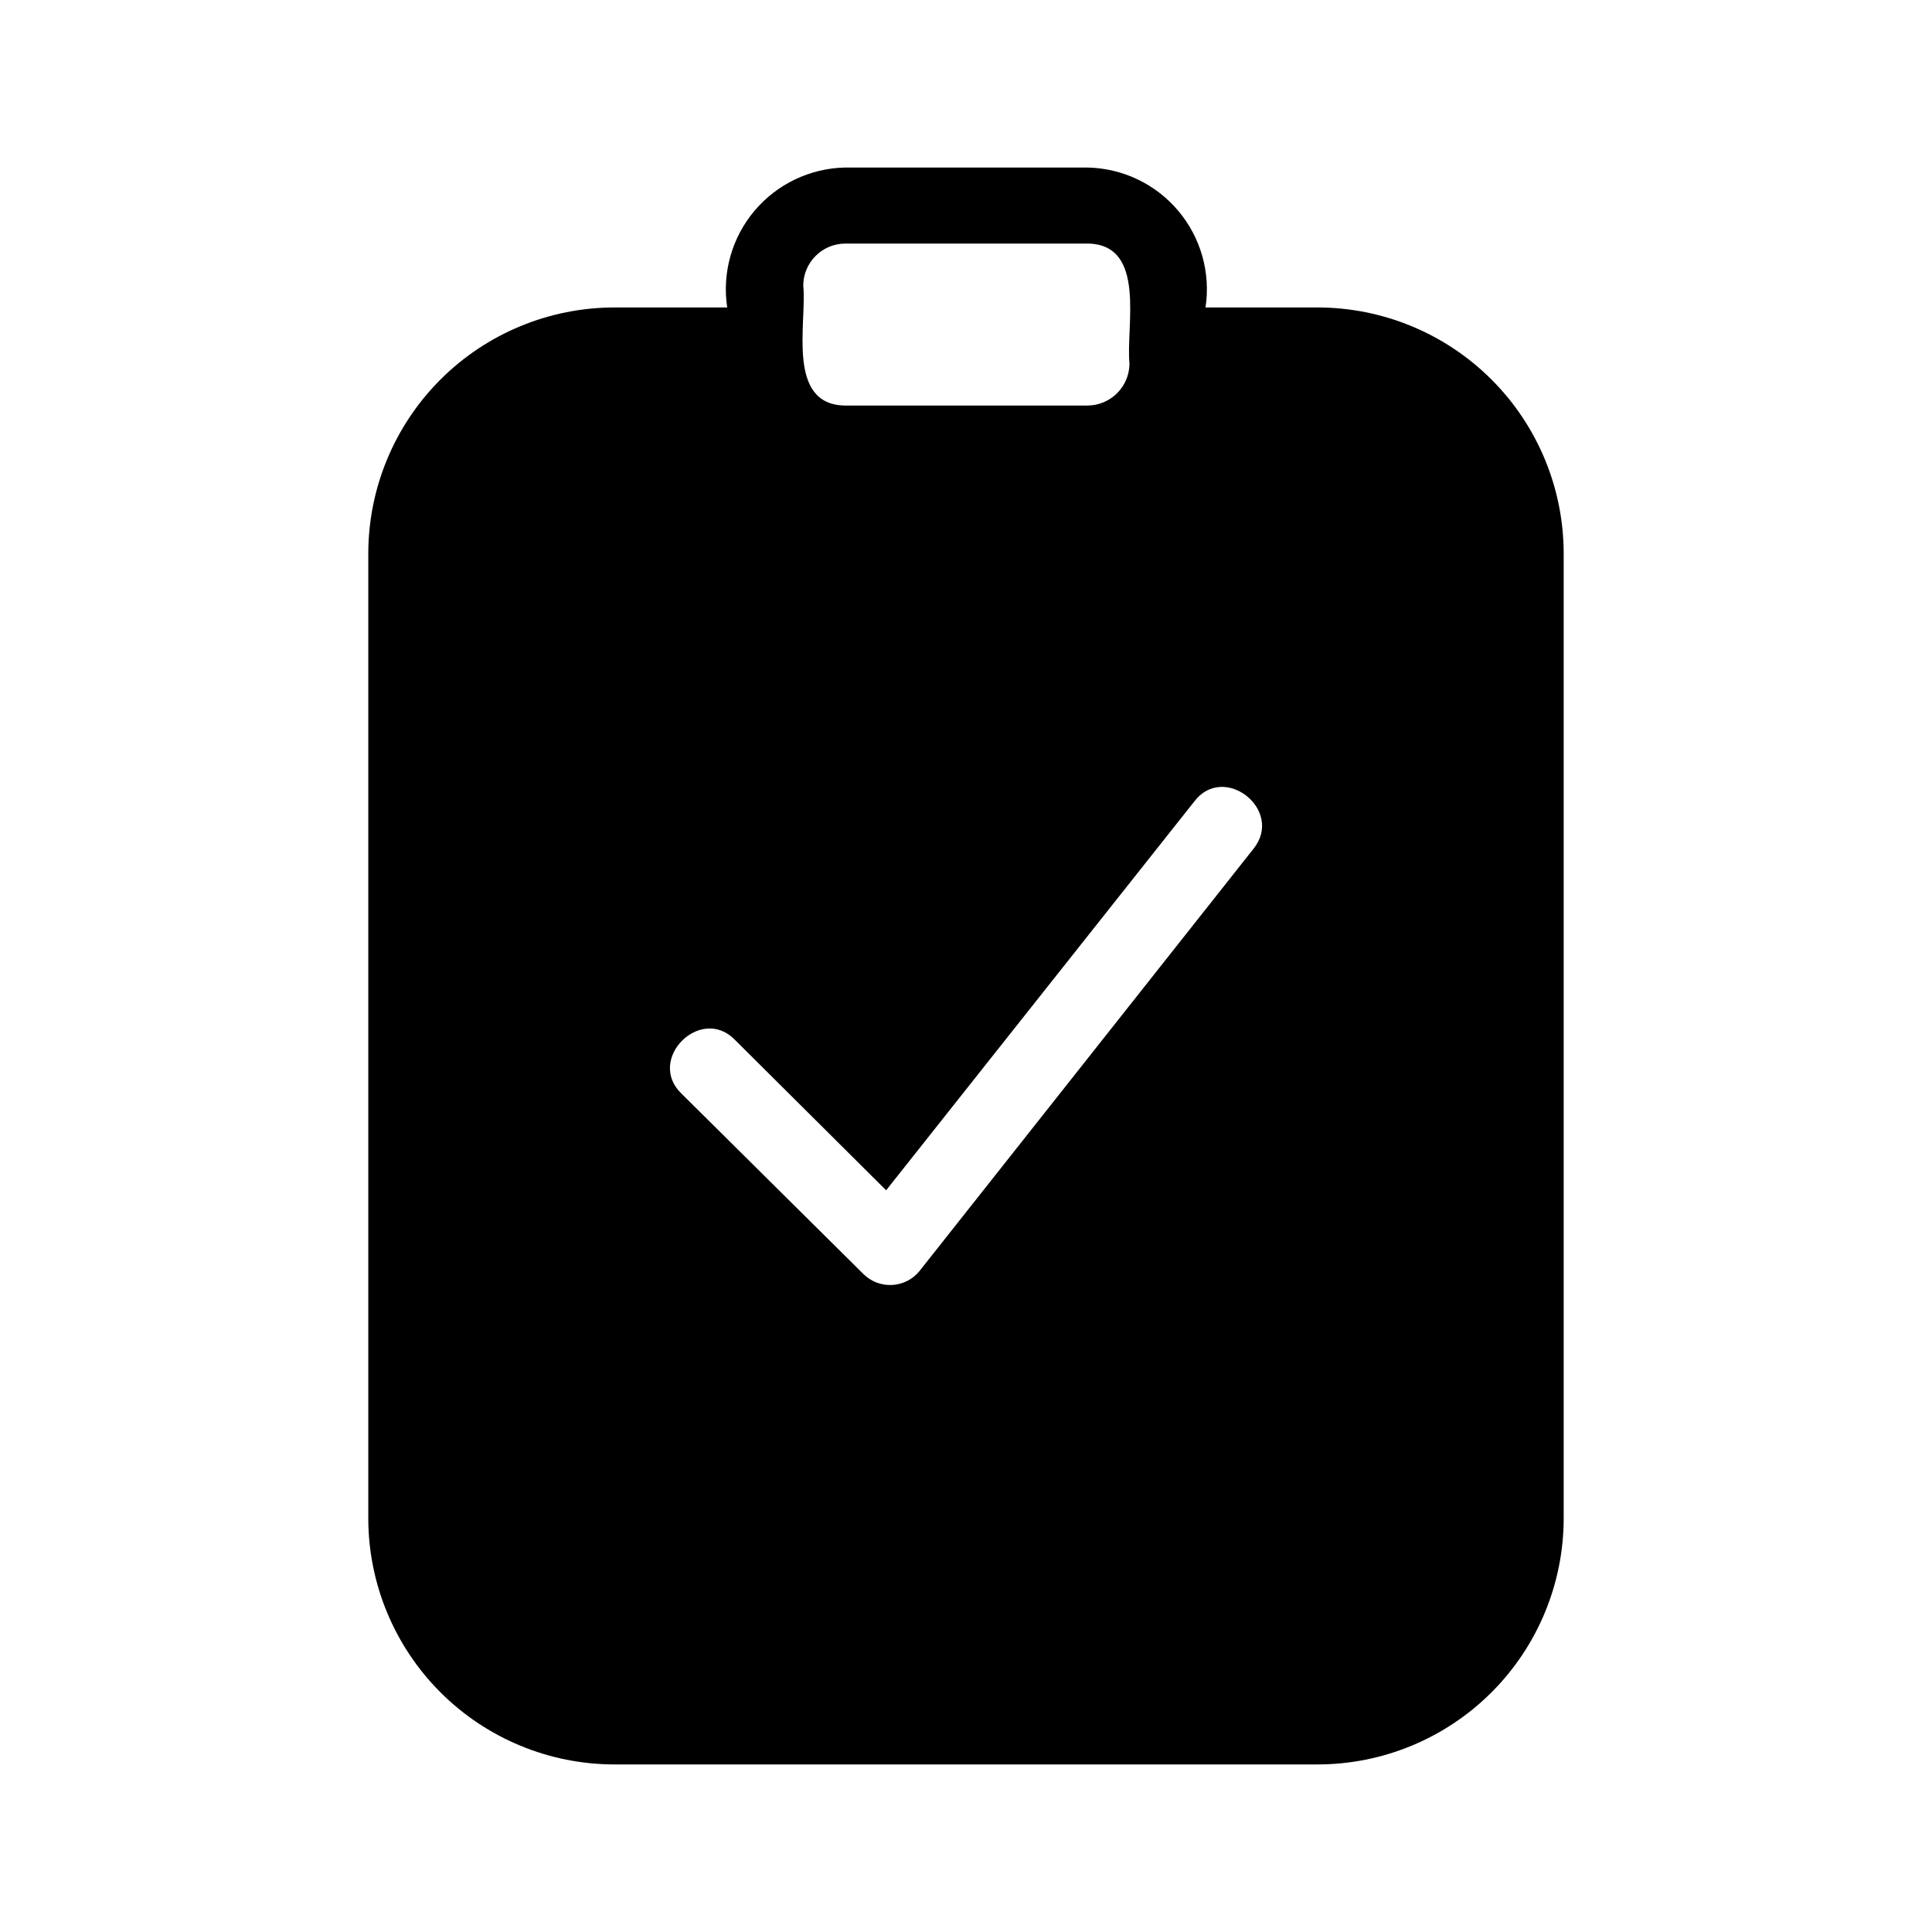
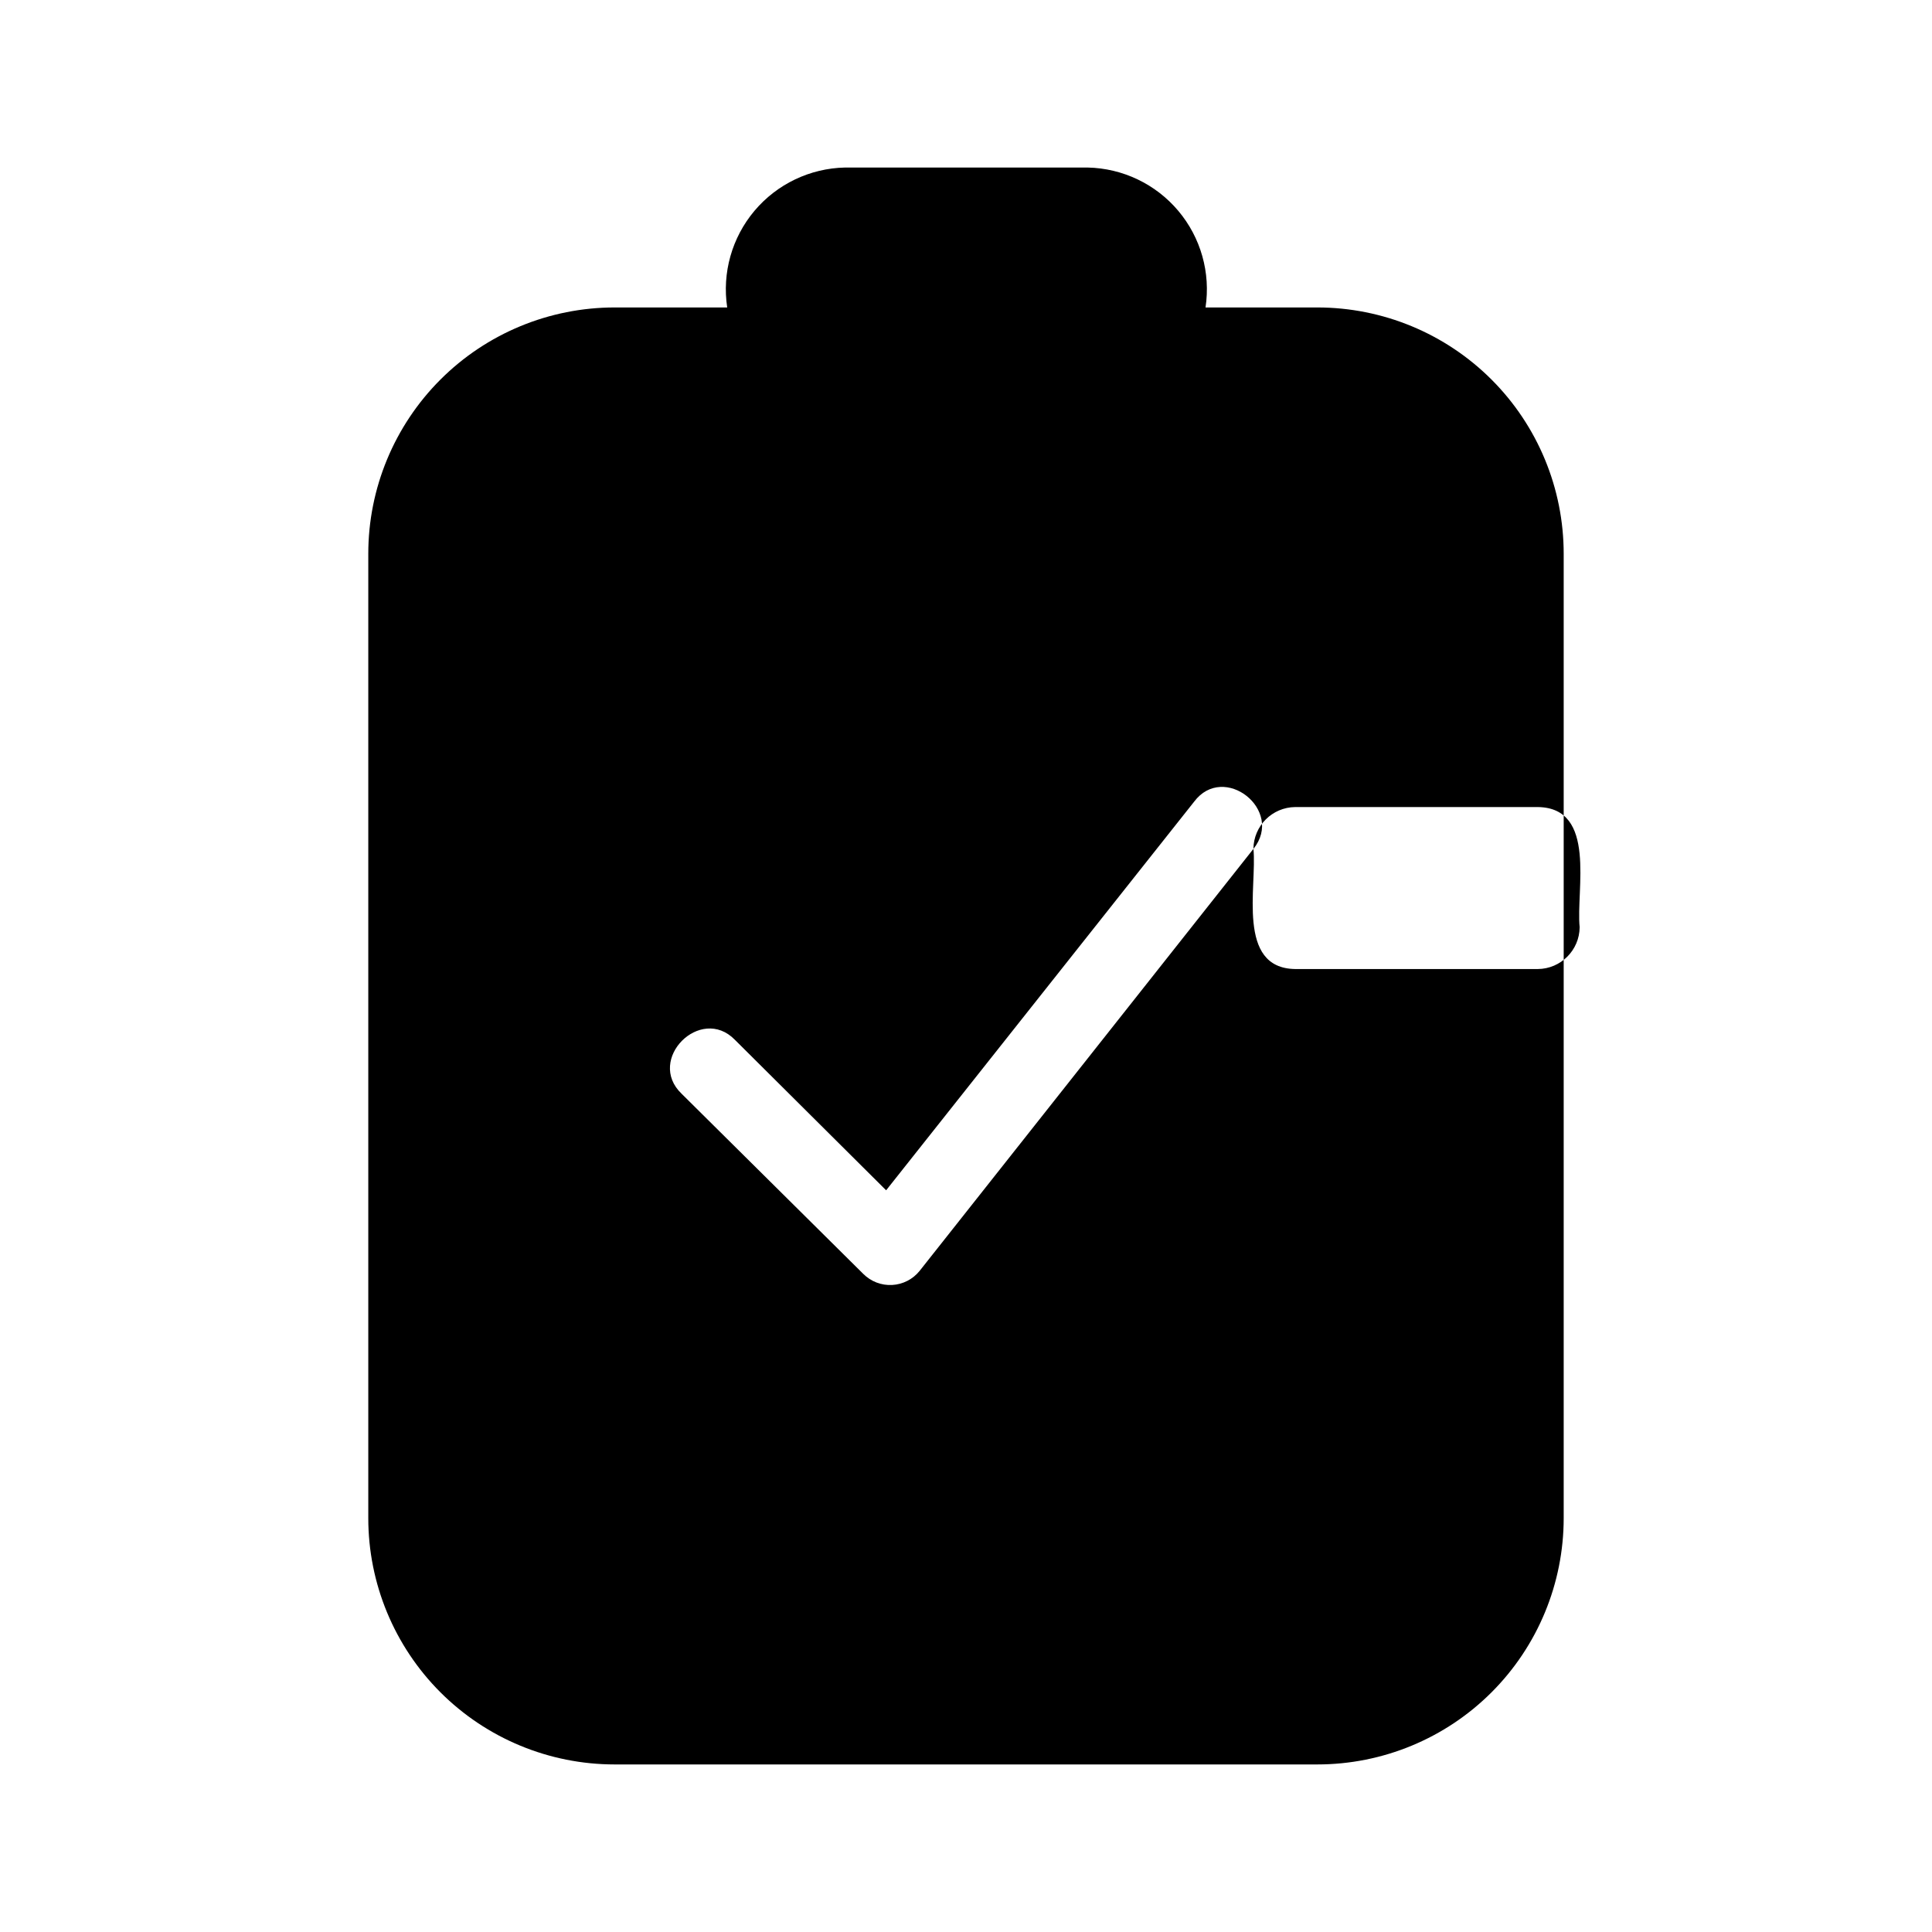
<svg xmlns="http://www.w3.org/2000/svg" fill="#000000" width="800px" height="800px" version="1.1" viewBox="144 144 512 512">
-   <path d="m493.1 225.48h-29.625c1.391-9.18-1.242-18.512-7.223-25.613-5.981-7.098-14.73-11.277-24.012-11.469h-64.285c-9.281 0.191-18.031 4.371-24.012 11.469-5.981 7.102-8.613 16.434-7.227 25.613h-29.824c-17.316-0.004-33.93 6.871-46.176 19.117-12.242 12.246-19.121 28.855-19.117 46.176v255.53c-0.004 17.316 6.875 33.93 19.117 46.176 12.246 12.246 28.859 19.121 46.176 19.117h186.21c17.32 0.004 33.93-6.871 46.176-19.117 12.246-12.246 19.121-28.859 19.117-46.176v-255.53c0.004-17.32-6.871-33.93-19.117-46.176s-28.855-19.121-46.176-19.117zm-16.93 143.48-88.465 111.84c-1.785 2.223-4.434 3.578-7.277 3.731-2.848 0.156-5.621-0.91-7.637-2.922l-48.164-47.762c-9.473-9.07 5.039-23.578 14.105-14.309l40.102 39.902 81.617-102.98c7.863-10.48 23.984 2.219 15.723 12.496zm-119.3-149.33c0.055-6.098 4.984-11.027 11.086-11.082h64.285c15.719 0.203 10.078 21.965 11.082 31.84-0.051 6.102-4.984 11.031-11.082 11.086h-64.285c-15.719-0.203-10.078-21.969-11.086-31.844z" />
+   <path d="m493.1 225.48h-29.625c1.391-9.18-1.242-18.512-7.223-25.613-5.981-7.098-14.73-11.277-24.012-11.469h-64.285c-9.281 0.191-18.031 4.371-24.012 11.469-5.981 7.102-8.613 16.434-7.227 25.613h-29.824c-17.316-0.004-33.93 6.871-46.176 19.117-12.242 12.246-19.121 28.855-19.117 46.176v255.53c-0.004 17.316 6.875 33.93 19.117 46.176 12.246 12.246 28.859 19.121 46.176 19.117h186.21c17.32 0.004 33.93-6.871 46.176-19.117 12.246-12.246 19.121-28.859 19.117-46.176v-255.53c0.004-17.32-6.871-33.93-19.117-46.176s-28.855-19.121-46.176-19.117zm-16.93 143.48-88.465 111.84c-1.785 2.223-4.434 3.578-7.277 3.731-2.848 0.156-5.621-0.91-7.637-2.922l-48.164-47.762c-9.473-9.07 5.039-23.578 14.105-14.309l40.102 39.902 81.617-102.98c7.863-10.48 23.984 2.219 15.723 12.496zc0.055-6.098 4.984-11.027 11.086-11.082h64.285c15.719 0.203 10.078 21.965 11.082 31.84-0.051 6.102-4.984 11.031-11.082 11.086h-64.285c-15.719-0.203-10.078-21.969-11.086-31.844z" />
</svg>